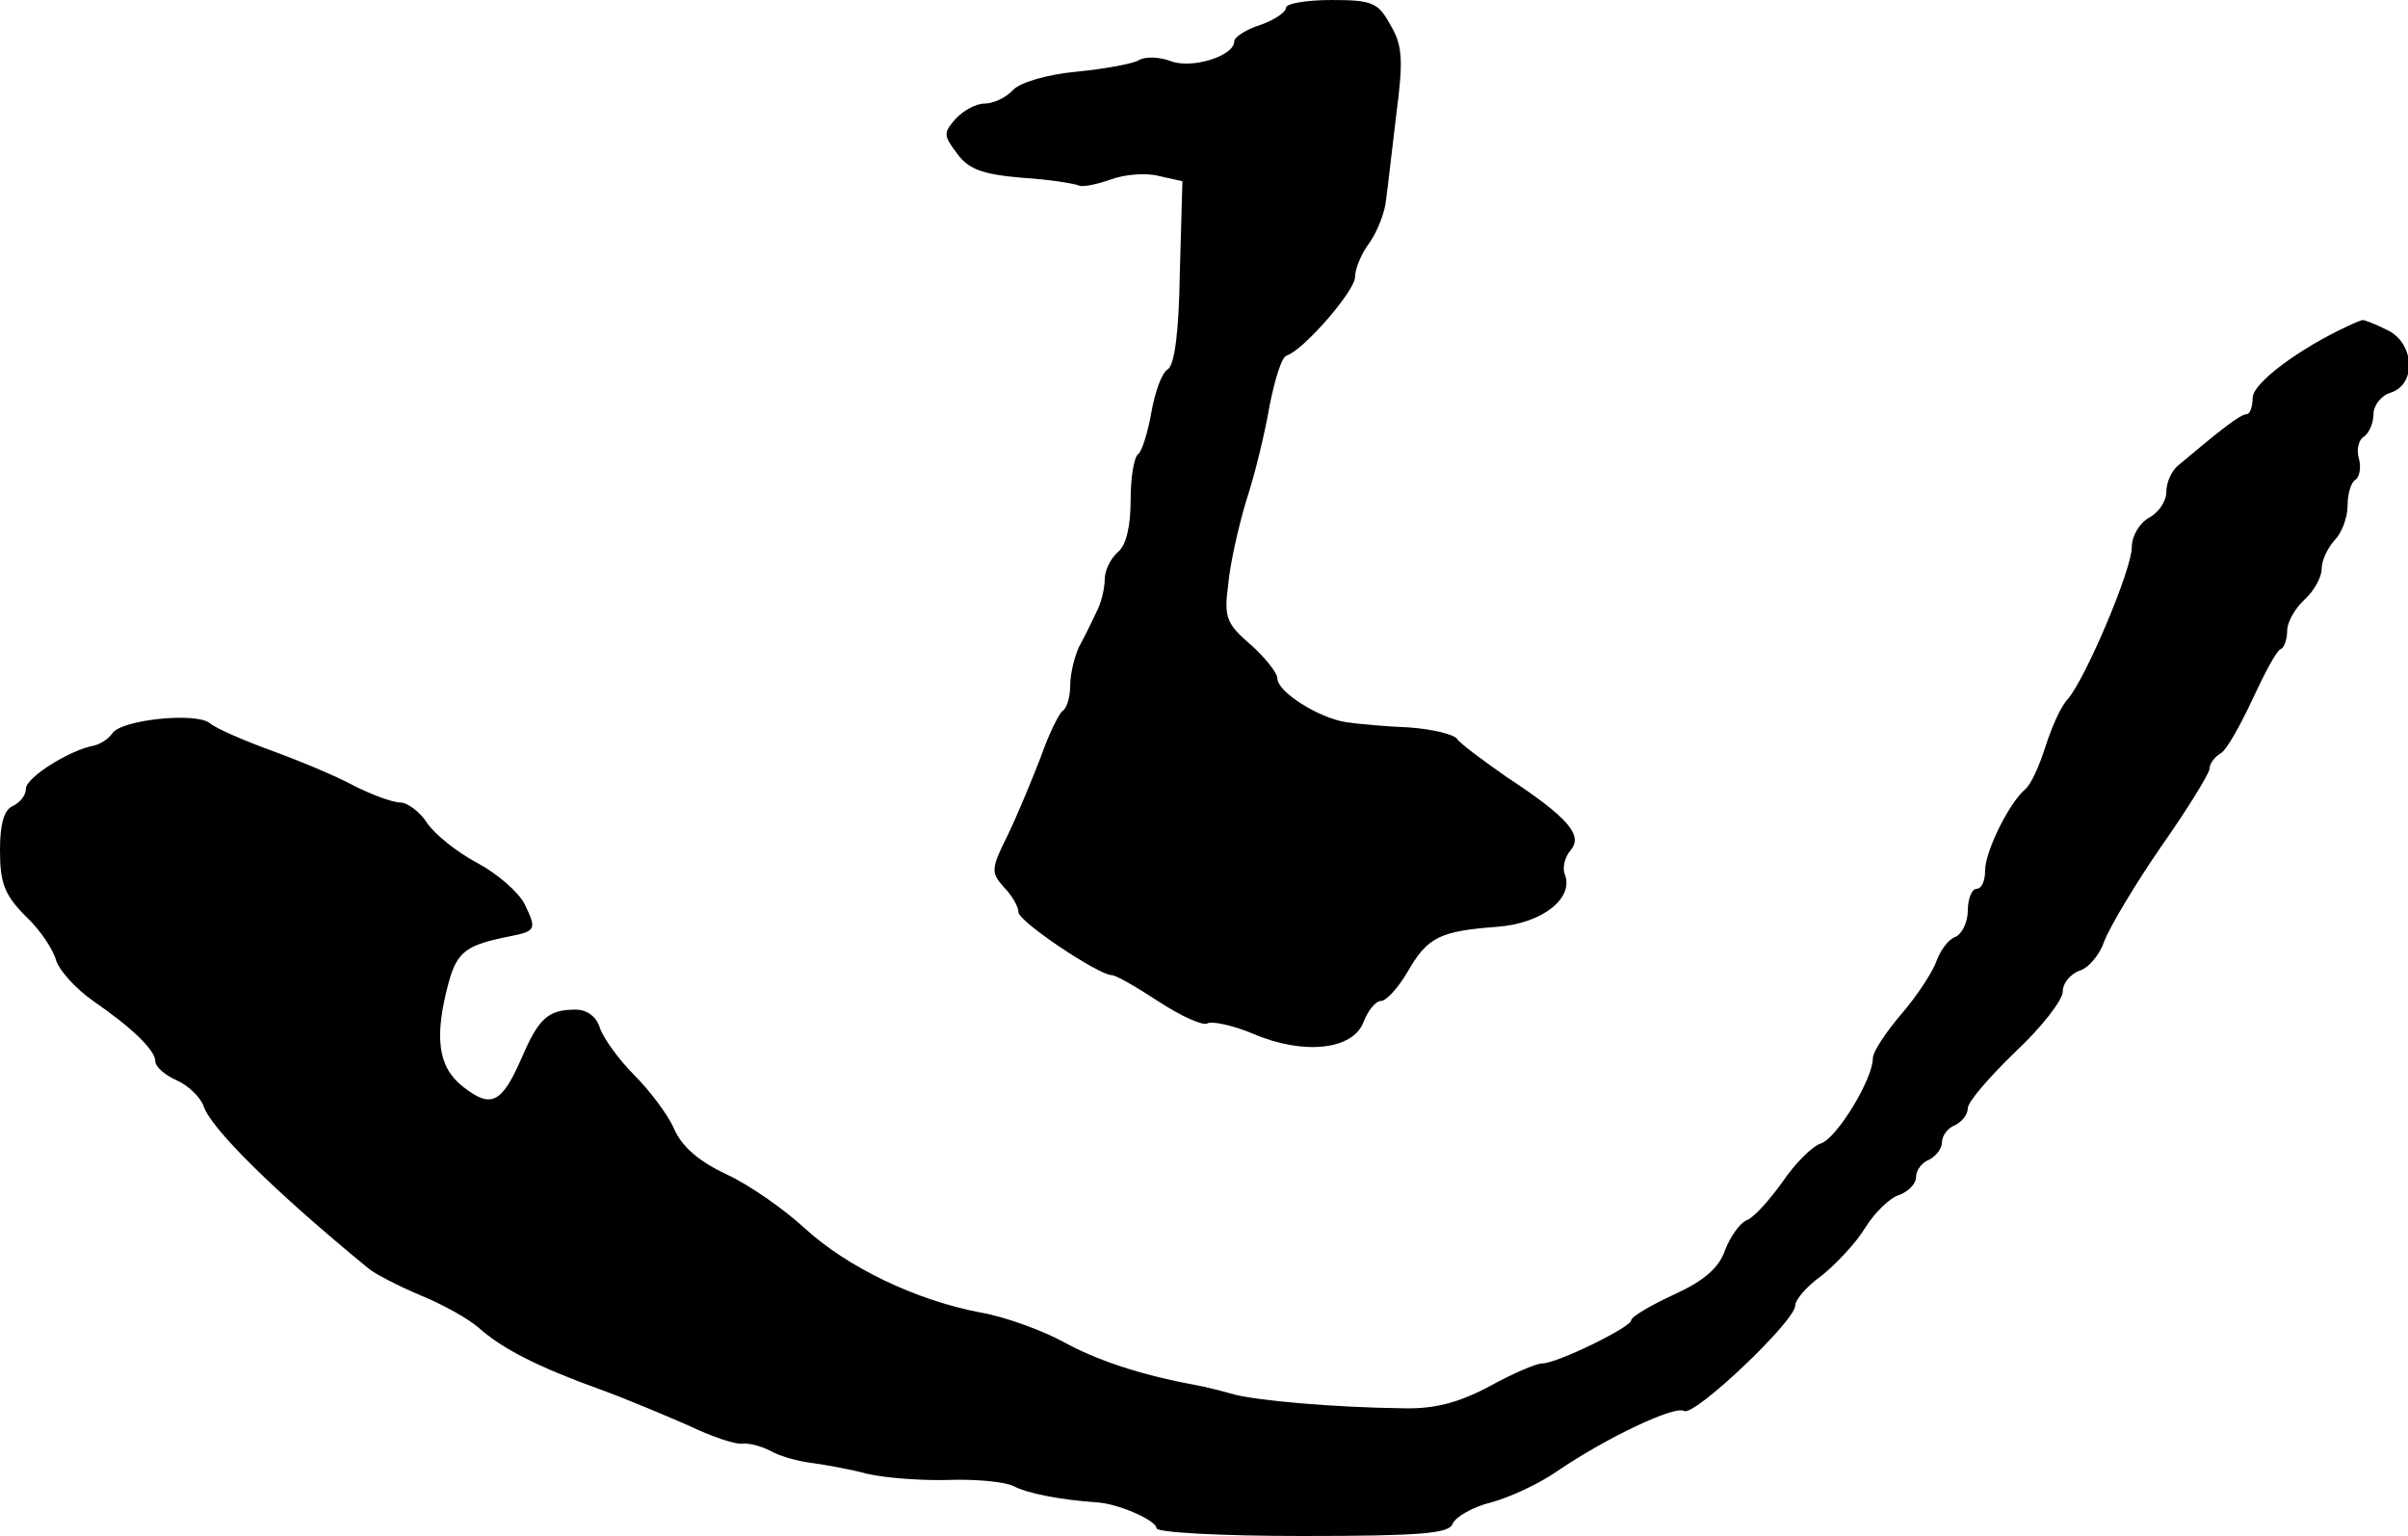
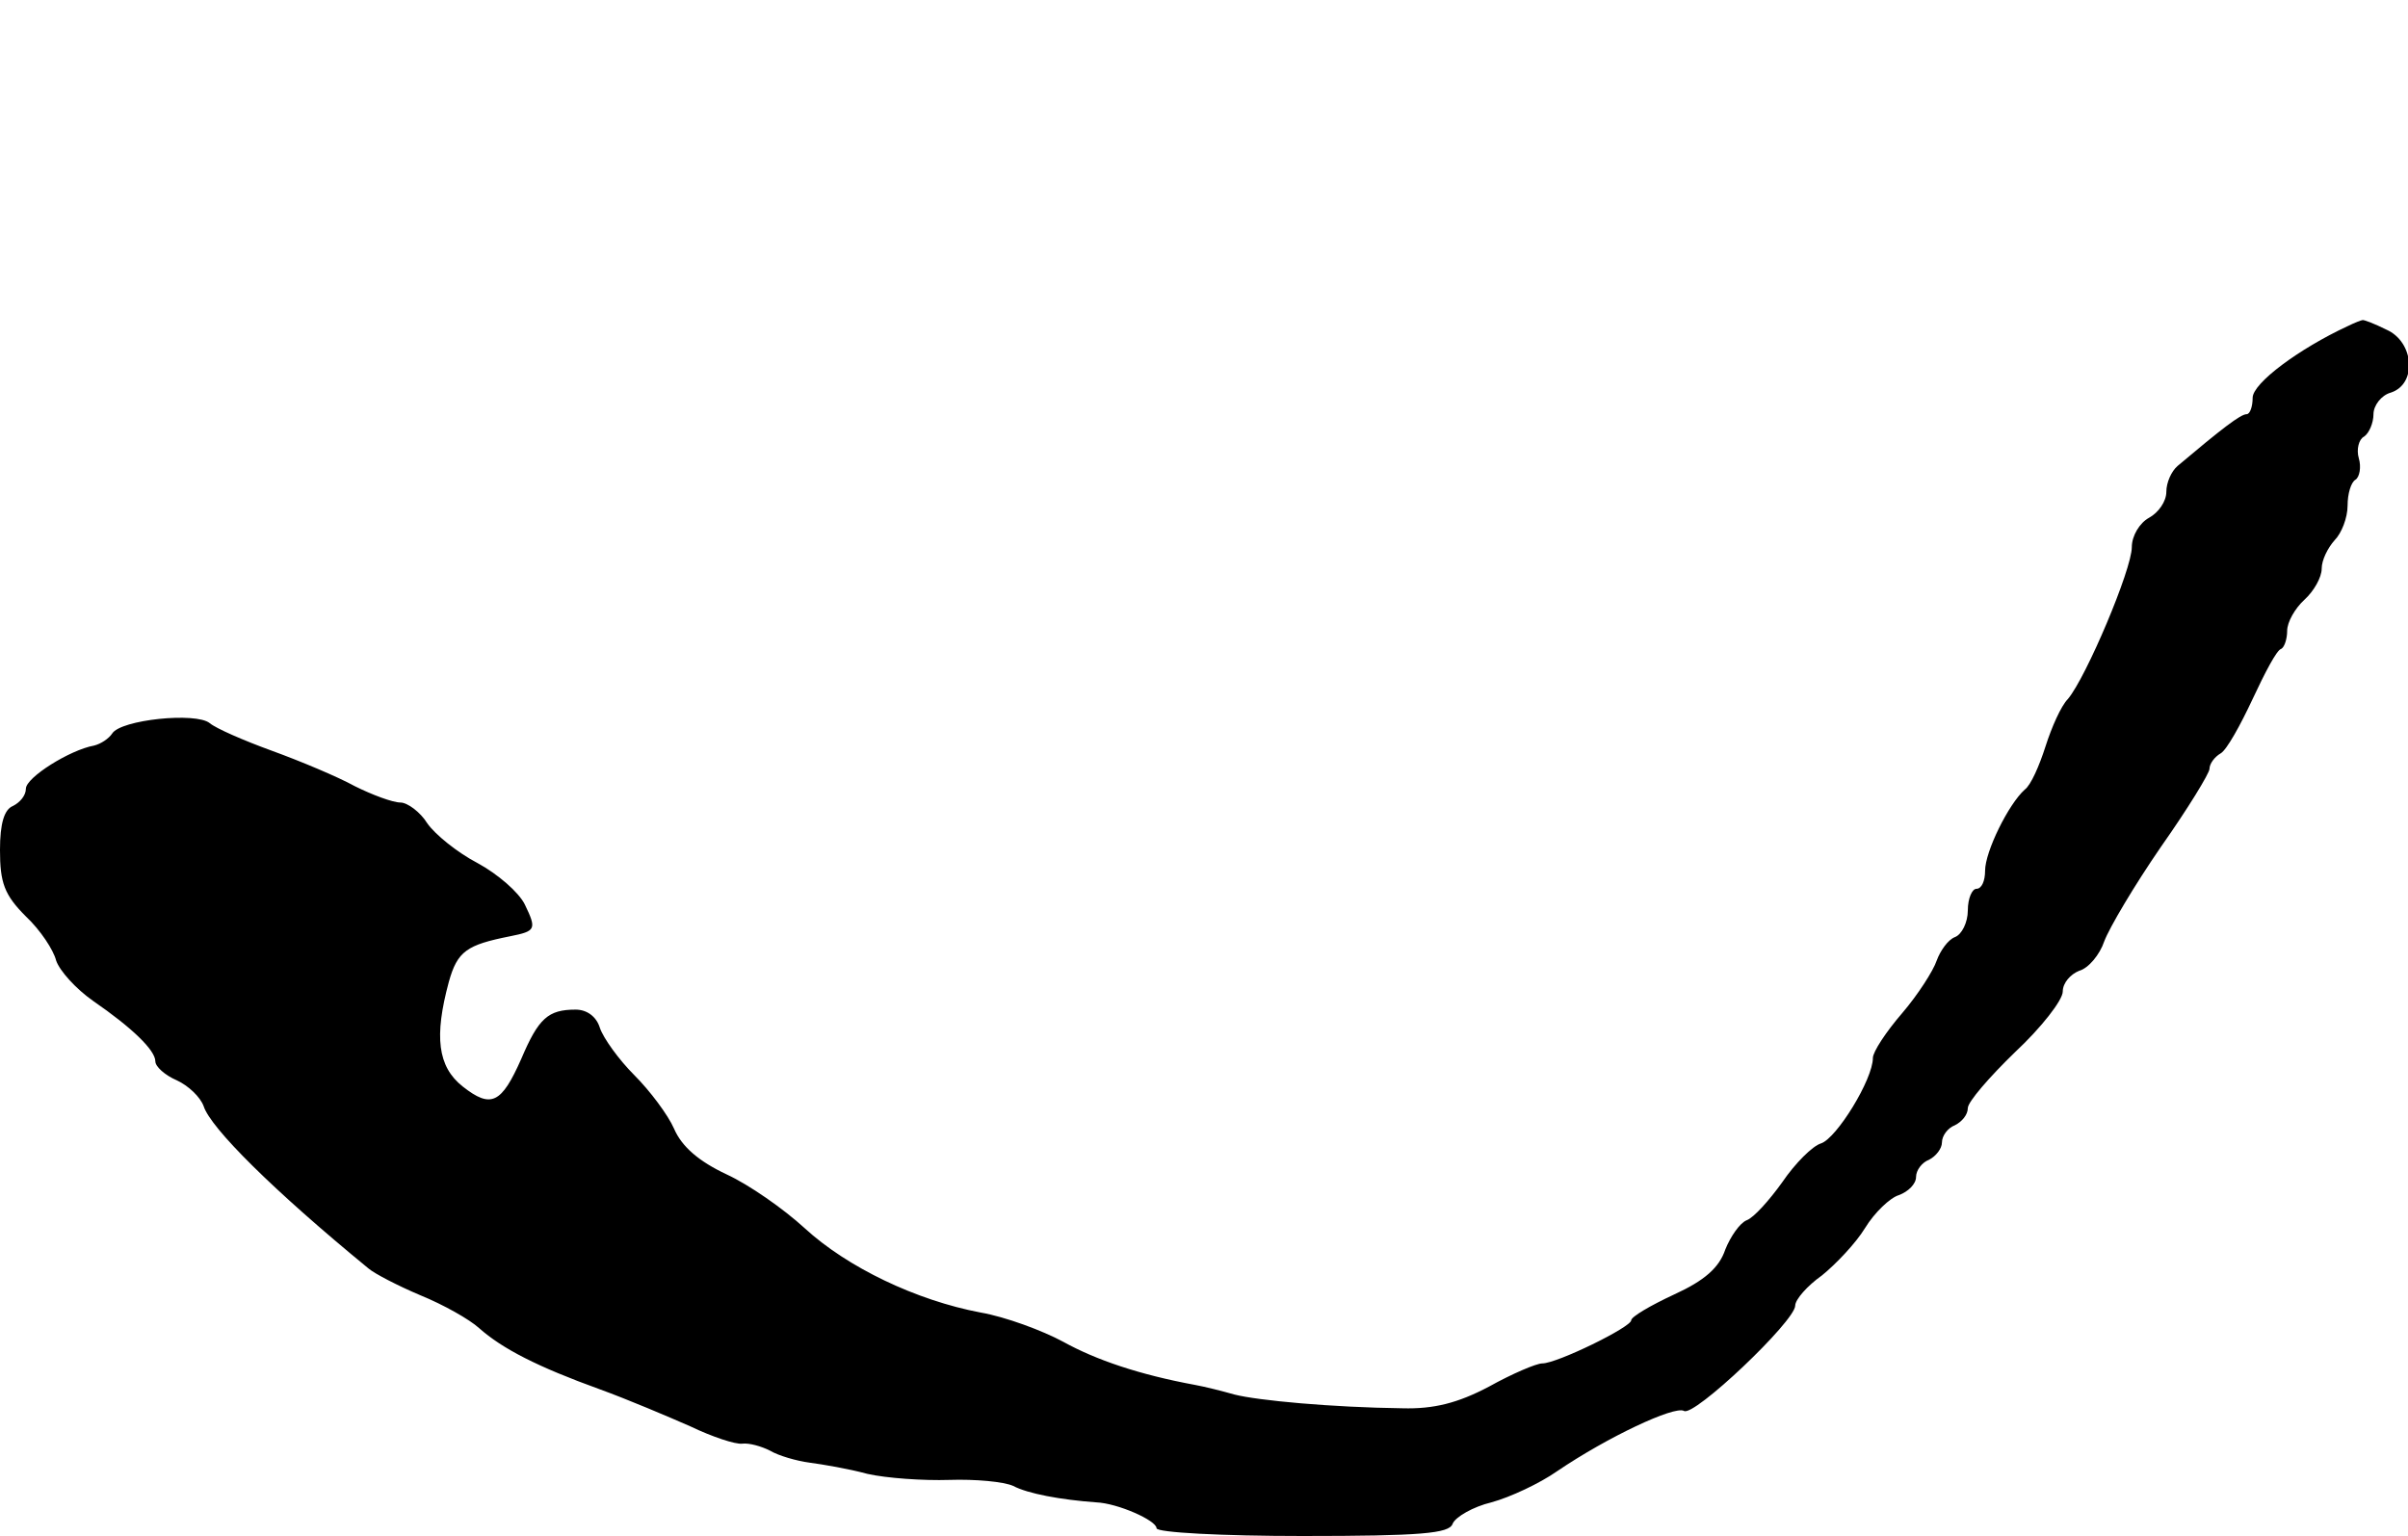
<svg xmlns="http://www.w3.org/2000/svg" version="1.0" width="279pt" height="178pt" viewBox="0 0 279 178" preserveAspectRatio="xMidYMid meet">
  <g transform="translate(0,178) scale(0.1,-0.1)" fill="#000000" stroke="none">
-     <path d="M1490 1771 c0 -5 -13 -14 -30 -20 -16 -5 -30 -14 -30 -19 0 -17 -49 -32 -73 -23 -13 5 -30 6 -38 1 -7 -4 -40 -10 -71 -13 -33 -3 -65 -12 -74 -21 -8 -9 -23 -16 -33 -16 -10 0 -25 -8 -34 -18 -14 -16 -14 -19 2 -40 13 -18 29 -24 75 -28 33 -2 62 -7 66 -9 4 -2 20 1 37 7 16 6 41 8 56 4 l27 -6 -3 -106 c-1 -68 -6 -107 -14 -112 -7 -4 -15 -27 -19 -50 -4 -23 -11 -45 -15 -48 -5 -3 -9 -27 -9 -53 0 -31 -5 -53 -15 -61 -8 -7 -15 -21 -15 -31 0 -11 -4 -28 -10 -39 -5 -11 -14 -29 -20 -40 -5 -11 -10 -31 -10 -44 0 -14 -4 -27 -9 -30 -4 -3 -16 -27 -25 -53 -10 -26 -27 -67 -38 -90 -20 -40 -20 -44 -5 -61 10 -10 17 -23 17 -29 0 -11 93 -73 108 -73 5 0 29 -14 55 -31 26 -17 51 -28 56 -25 5 3 29 -2 53 -12 58 -25 116 -19 128 14 5 13 14 24 20 24 6 0 20 15 31 34 23 40 37 47 104 52 52 4 89 33 78 61 -3 7 0 20 7 28 14 17 -2 37 -75 85 -27 19 -53 38 -57 44 -4 5 -28 11 -55 13 -26 1 -59 4 -73 6 -32 5 -80 35 -80 51 0 6 -14 24 -31 39 -28 24 -31 32 -26 69 2 24 12 68 21 98 10 30 22 80 27 110 6 30 14 57 20 58 20 7 79 75 79 91 0 9 7 27 17 40 9 13 18 36 19 50 2 14 7 59 12 100 8 61 7 79 -7 102 -14 26 -21 29 -68 29 -29 0 -53 -4 -53 -9z" />
    <path d="M2720 1402 c-56 -26 -110 -66 -110 -83 0 -10 -3 -19 -7 -19 -7 0 -29 -17 -80 -60 -7 -6 -13 -19 -13 -30 0 -11 -9 -24 -20 -30 -11 -6 -20 -21 -20 -34 0 -26 -53 -151 -74 -176 -8 -8 -19 -33 -26 -55 -7 -22 -17 -45 -24 -50 -19 -17 -46 -72 -46 -94 0 -12 -4 -21 -10 -21 -5 0 -10 -11 -10 -25 0 -14 -7 -28 -15 -31 -8 -3 -17 -16 -21 -27 -4 -12 -22 -40 -40 -61 -19 -22 -34 -45 -34 -52 0 -25 -42 -93 -60 -99 -10 -3 -30 -23 -45 -45 -15 -21 -33 -41 -41 -44 -8 -3 -19 -19 -25 -34 -7 -21 -24 -36 -59 -52 -28 -13 -50 -26 -50 -30 0 -8 -86 -50 -103 -50 -7 0 -35 -12 -62 -27 -36 -19 -64 -26 -100 -25 -81 1 -168 9 -195 16 -14 4 -34 9 -45 11 -65 12 -115 29 -153 50 -24 13 -67 29 -96 34 -74 14 -154 52 -204 98 -24 22 -64 50 -90 62 -32 15 -52 32 -61 53 -7 16 -28 44 -46 62 -18 18 -36 43 -40 55 -4 13 -15 21 -28 21 -32 0 -43 -10 -63 -57 -23 -52 -35 -58 -68 -32 -29 23 -33 58 -16 121 10 36 21 43 71 53 30 6 31 8 17 37 -7 14 -31 35 -55 48 -23 12 -49 33 -58 46 -8 13 -23 24 -31 24 -9 0 -33 9 -53 19 -20 11 -63 29 -96 41 -33 12 -65 26 -72 32 -16 13 -103 4 -113 -12 -4 -6 -13 -12 -21 -14 -28 -5 -79 -37 -79 -50 0 -8 -7 -16 -15 -20 -10 -4 -15 -20 -15 -51 0 -38 5 -52 30 -77 17 -16 32 -39 35 -51 4 -12 23 -33 43 -47 45 -31 72 -57 72 -70 0 -6 11 -16 25 -22 13 -6 27 -19 31 -30 8 -25 80 -97 191 -188 7 -6 34 -20 60 -31 27 -11 57 -28 68 -38 27 -24 68 -45 140 -71 33 -12 80 -32 105 -43 25 -12 52 -21 60 -20 8 1 22 -3 32 -8 10 -6 31 -12 46 -14 15 -2 45 -7 67 -13 22 -5 65 -8 95 -7 30 1 63 -2 74 -7 17 -9 55 -16 96 -19 25 -1 70 -21 70 -30 0 -5 76 -9 169 -9 138 0 170 3 174 14 3 8 24 20 45 25 22 6 56 22 76 36 59 40 136 76 147 70 11 -8 129 104 129 122 0 7 14 23 31 35 16 13 39 37 50 55 11 18 29 35 39 38 11 4 20 13 20 21 0 8 7 17 15 20 8 4 15 13 15 20 0 8 7 17 15 20 8 4 15 12 15 20 0 7 25 36 55 65 30 28 55 60 55 70 0 10 9 20 19 24 11 3 24 19 29 34 6 16 35 65 66 110 31 44 56 85 56 90 0 6 6 14 13 18 7 4 23 33 37 63 14 30 28 57 33 58 4 2 7 12 7 21 0 10 9 26 20 36 11 10 20 26 20 36 0 10 7 24 15 33 8 8 15 26 15 40 0 14 4 27 9 30 5 3 7 15 4 25 -3 10 0 22 6 25 6 4 11 16 11 26 0 10 9 22 20 25 31 10 27 59 -5 73 -14 7 -27 12 -28 11 -1 0 -9 -3 -17 -7z" />
  </g>
</svg>